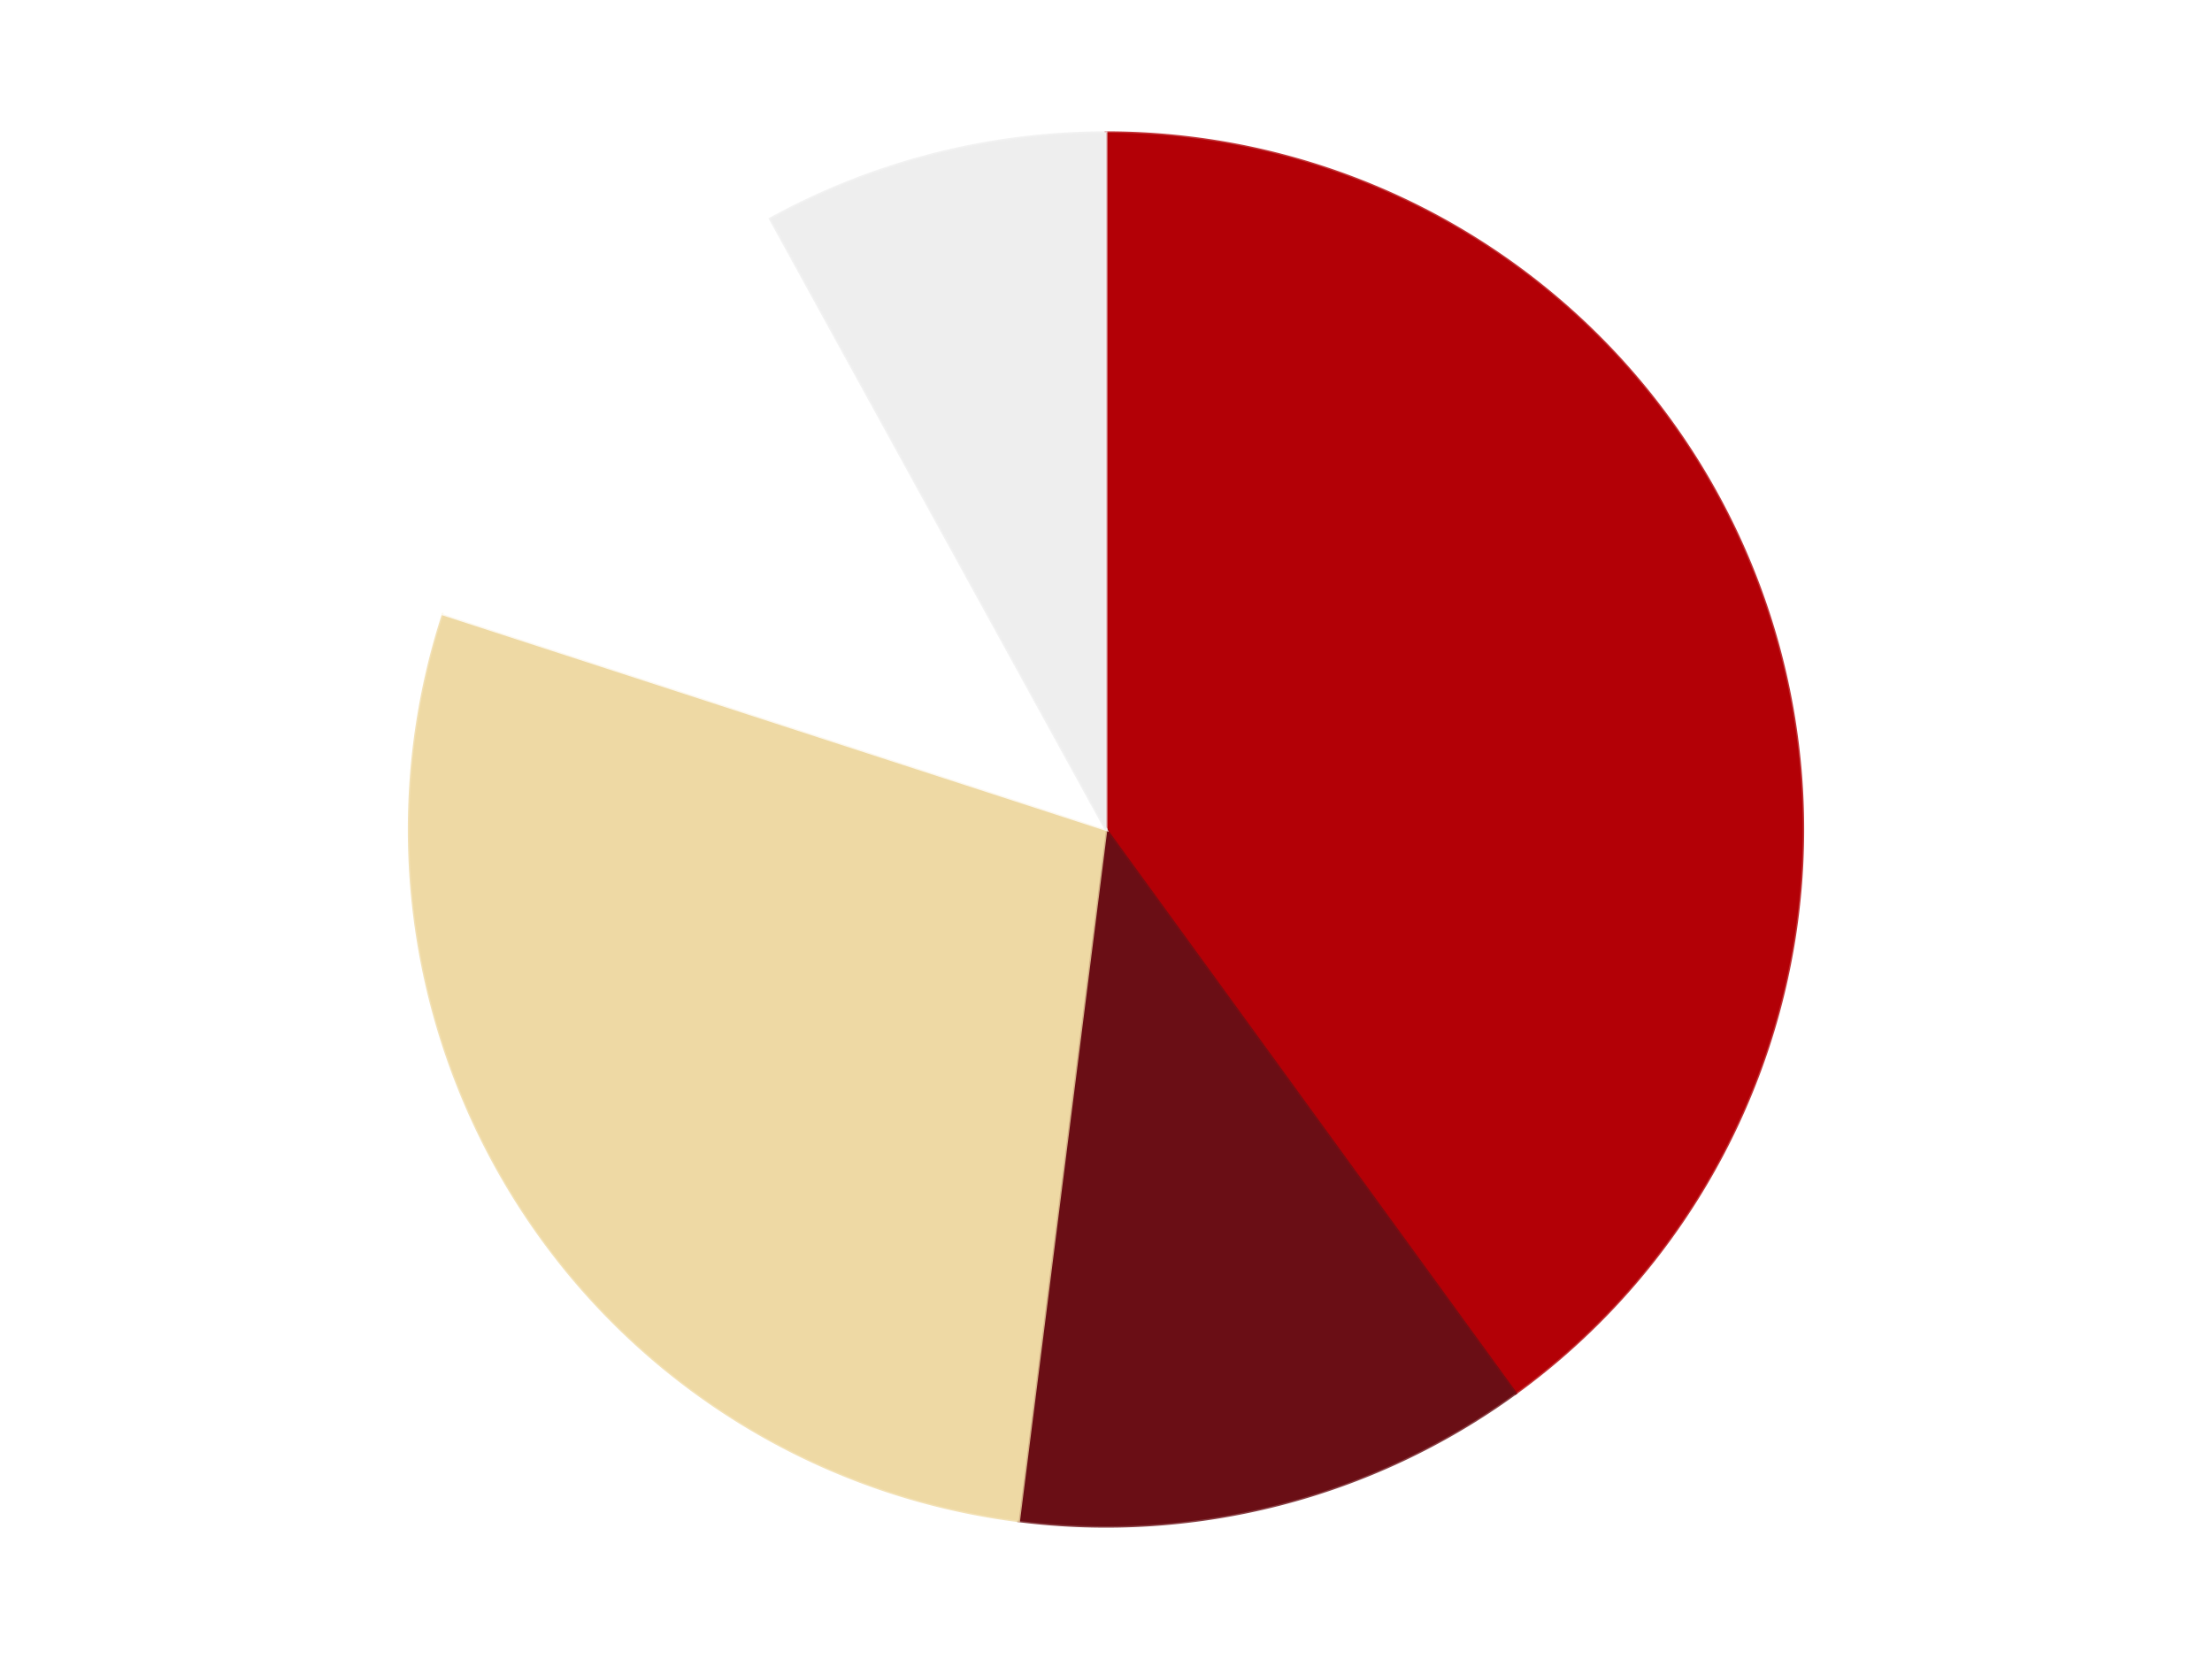
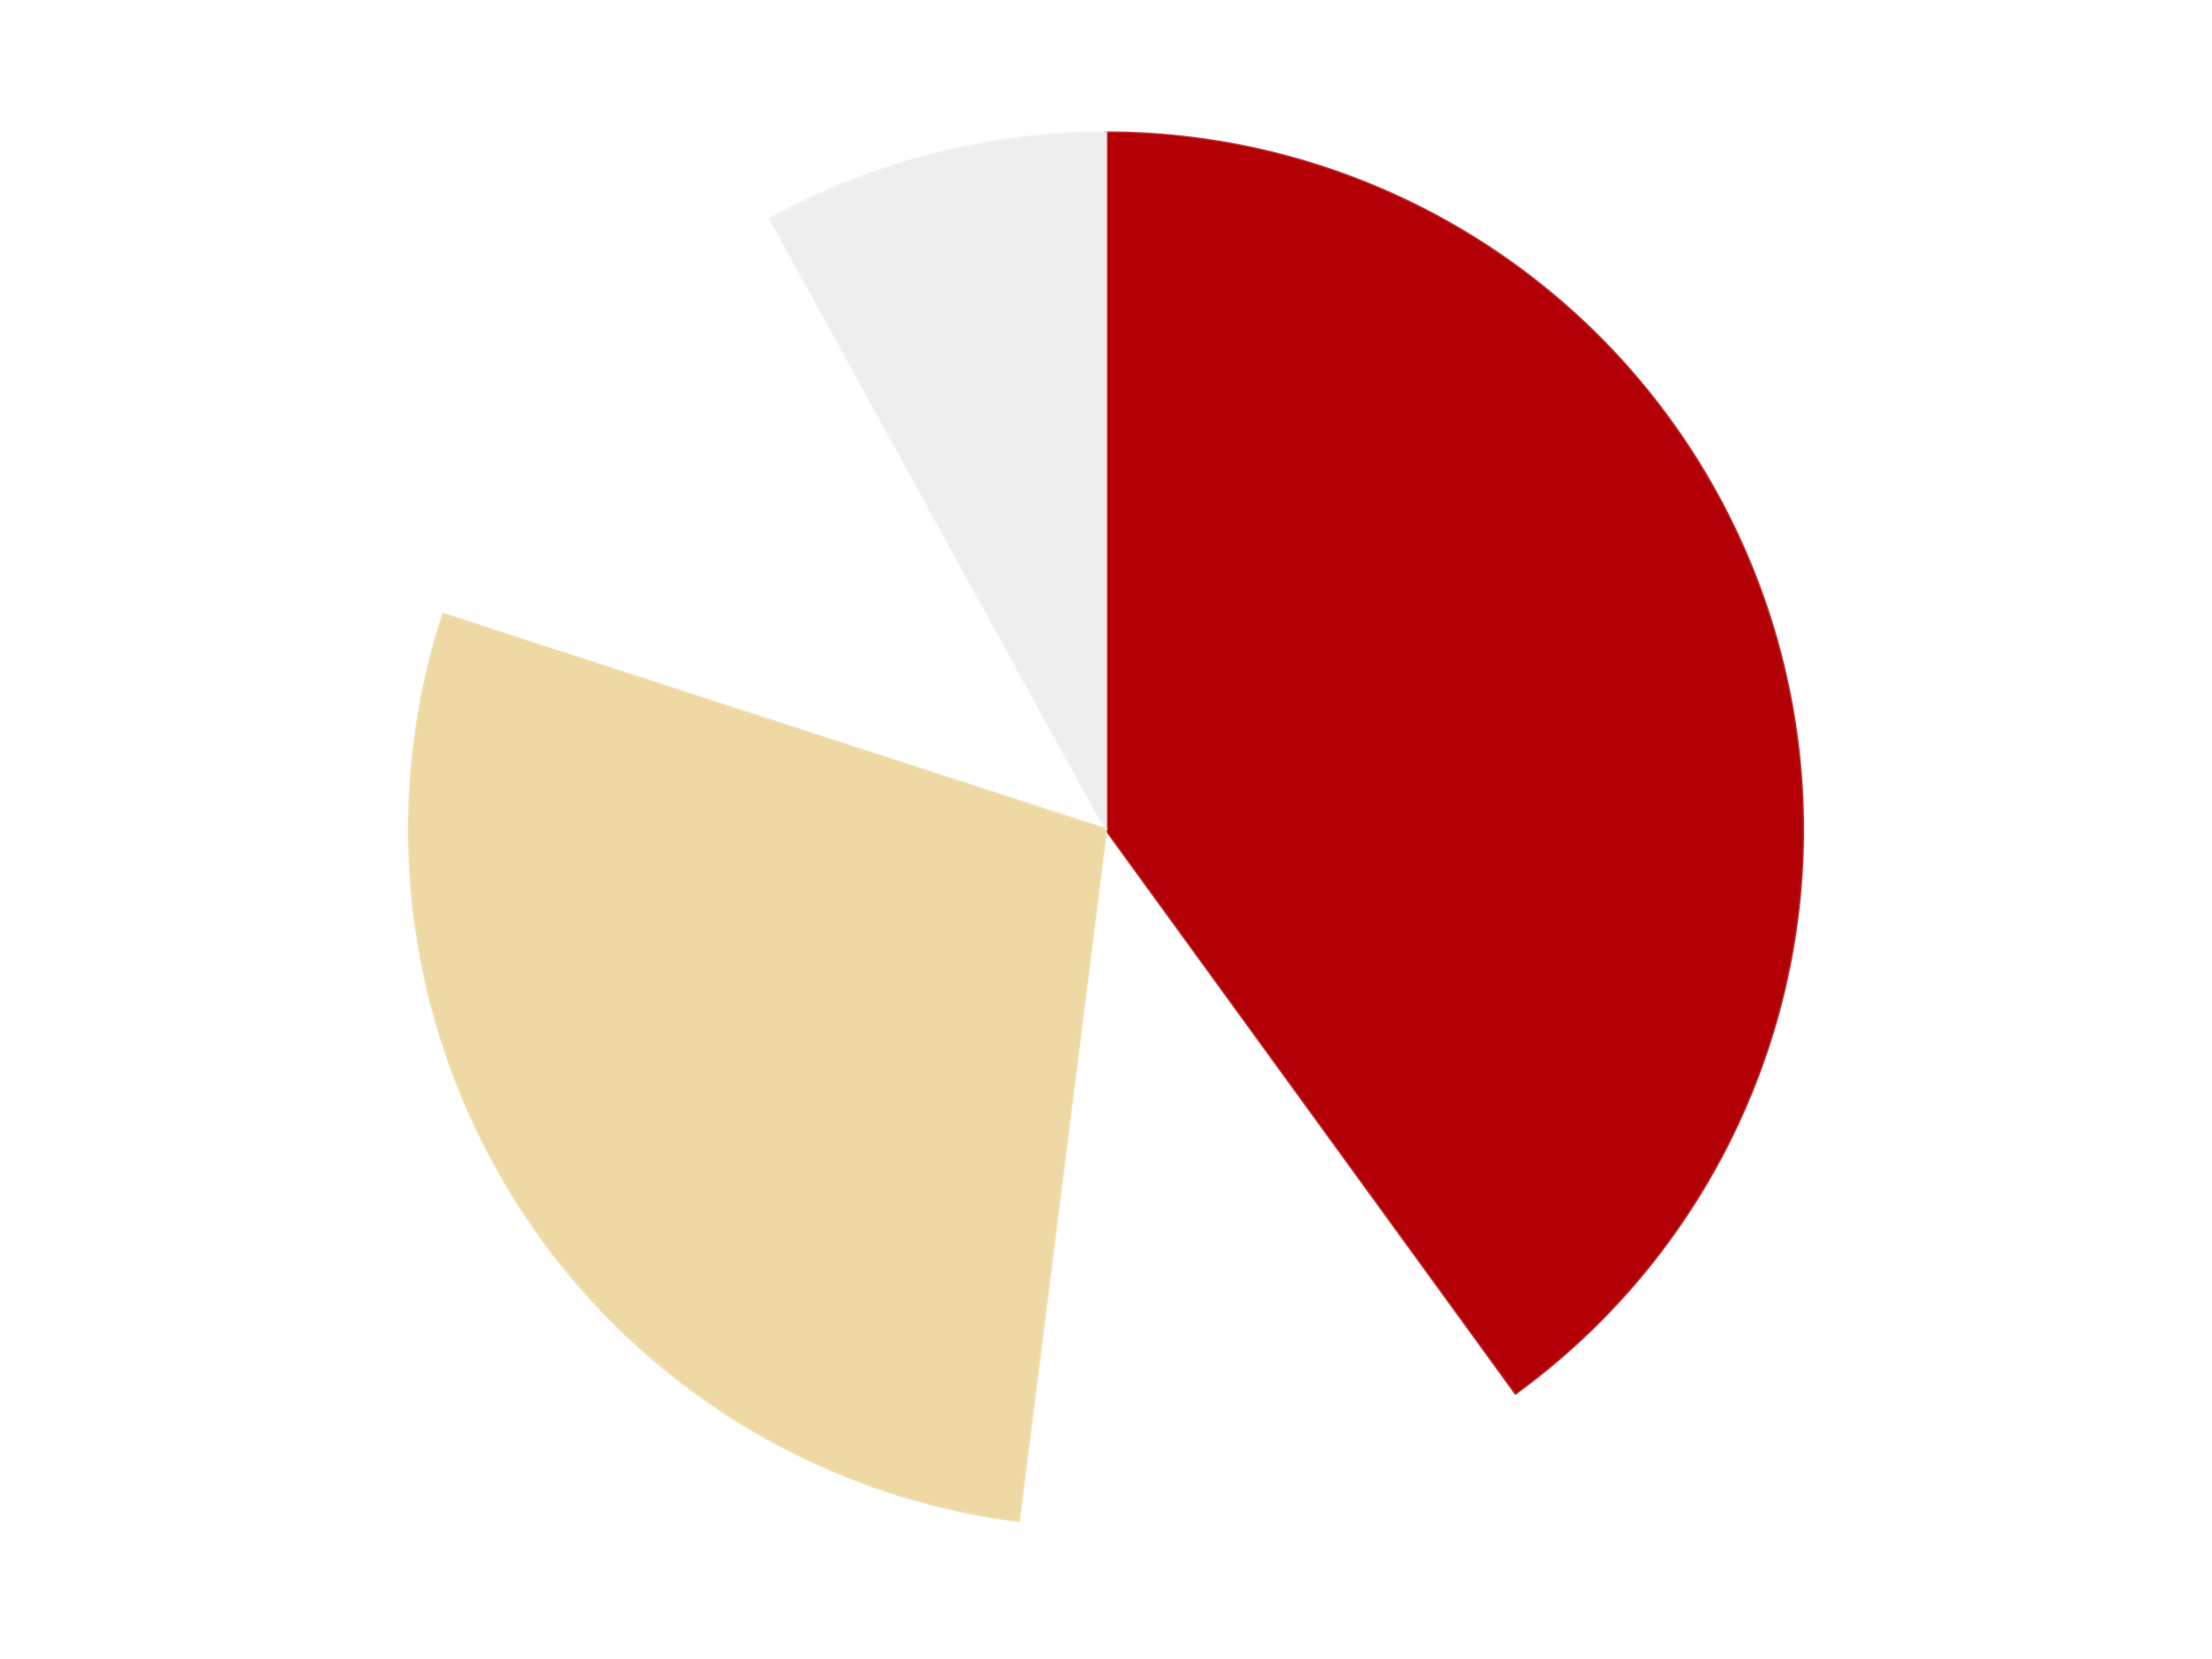
<svg xmlns="http://www.w3.org/2000/svg" xmlns:xlink="http://www.w3.org/1999/xlink" id="chart-5b989d5f-eadd-4a31-b246-33e1dff737f3" class="pygal-chart" viewBox="0 0 800 600">
  <defs>
    <style type="text/css">#chart-5b989d5f-eadd-4a31-b246-33e1dff737f3{-webkit-user-select:none;-webkit-font-smoothing:antialiased;font-family:Consolas,"Liberation Mono",Menlo,Courier,monospace}#chart-5b989d5f-eadd-4a31-b246-33e1dff737f3 .title{font-family:Consolas,"Liberation Mono",Menlo,Courier,monospace;font-size:16px}#chart-5b989d5f-eadd-4a31-b246-33e1dff737f3 .legends .legend text{font-family:Consolas,"Liberation Mono",Menlo,Courier,monospace;font-size:14px}#chart-5b989d5f-eadd-4a31-b246-33e1dff737f3 .axis text{font-family:Consolas,"Liberation Mono",Menlo,Courier,monospace;font-size:10px}#chart-5b989d5f-eadd-4a31-b246-33e1dff737f3 .axis text.major{font-family:Consolas,"Liberation Mono",Menlo,Courier,monospace;font-size:10px}#chart-5b989d5f-eadd-4a31-b246-33e1dff737f3 .text-overlay text.value{font-family:Consolas,"Liberation Mono",Menlo,Courier,monospace;font-size:16px}#chart-5b989d5f-eadd-4a31-b246-33e1dff737f3 .text-overlay text.label{font-family:Consolas,"Liberation Mono",Menlo,Courier,monospace;font-size:10px}#chart-5b989d5f-eadd-4a31-b246-33e1dff737f3 .tooltip{font-family:Consolas,"Liberation Mono",Menlo,Courier,monospace;font-size:14px}#chart-5b989d5f-eadd-4a31-b246-33e1dff737f3 text.no_data{font-family:Consolas,"Liberation Mono",Menlo,Courier,monospace;font-size:64px}
#chart-5b989d5f-eadd-4a31-b246-33e1dff737f3{background-color:transparent}#chart-5b989d5f-eadd-4a31-b246-33e1dff737f3 path,#chart-5b989d5f-eadd-4a31-b246-33e1dff737f3 line,#chart-5b989d5f-eadd-4a31-b246-33e1dff737f3 rect,#chart-5b989d5f-eadd-4a31-b246-33e1dff737f3 circle{-webkit-transition:150ms;-moz-transition:150ms;transition:150ms}#chart-5b989d5f-eadd-4a31-b246-33e1dff737f3 .graph &gt; .background{fill:transparent}#chart-5b989d5f-eadd-4a31-b246-33e1dff737f3 .plot &gt; .background{fill:transparent}#chart-5b989d5f-eadd-4a31-b246-33e1dff737f3 .graph{fill:rgba(0,0,0,.87)}#chart-5b989d5f-eadd-4a31-b246-33e1dff737f3 text.no_data{fill:rgba(0,0,0,1)}#chart-5b989d5f-eadd-4a31-b246-33e1dff737f3 .title{fill:rgba(0,0,0,1)}#chart-5b989d5f-eadd-4a31-b246-33e1dff737f3 .legends .legend text{fill:rgba(0,0,0,.87)}#chart-5b989d5f-eadd-4a31-b246-33e1dff737f3 .legends .legend:hover text{fill:rgba(0,0,0,1)}#chart-5b989d5f-eadd-4a31-b246-33e1dff737f3 .axis .line{stroke:rgba(0,0,0,1)}#chart-5b989d5f-eadd-4a31-b246-33e1dff737f3 .axis .guide.line{stroke:rgba(0,0,0,.54)}#chart-5b989d5f-eadd-4a31-b246-33e1dff737f3 .axis .major.line{stroke:rgba(0,0,0,.87)}#chart-5b989d5f-eadd-4a31-b246-33e1dff737f3 .axis text.major{fill:rgba(0,0,0,1)}#chart-5b989d5f-eadd-4a31-b246-33e1dff737f3 .axis.y .guides:hover .guide.line,#chart-5b989d5f-eadd-4a31-b246-33e1dff737f3 .line-graph .axis.x .guides:hover .guide.line,#chart-5b989d5f-eadd-4a31-b246-33e1dff737f3 .stackedline-graph .axis.x .guides:hover .guide.line,#chart-5b989d5f-eadd-4a31-b246-33e1dff737f3 .xy-graph .axis.x .guides:hover .guide.line{stroke:rgba(0,0,0,1)}#chart-5b989d5f-eadd-4a31-b246-33e1dff737f3 .axis .guides:hover text{fill:rgba(0,0,0,1)}#chart-5b989d5f-eadd-4a31-b246-33e1dff737f3 .reactive{fill-opacity:1.0;stroke-opacity:.8;stroke-width:1}#chart-5b989d5f-eadd-4a31-b246-33e1dff737f3 .ci{stroke:rgba(0,0,0,.87)}#chart-5b989d5f-eadd-4a31-b246-33e1dff737f3 .reactive.active,#chart-5b989d5f-eadd-4a31-b246-33e1dff737f3 .active .reactive{fill-opacity:0.6;stroke-opacity:.9;stroke-width:4}#chart-5b989d5f-eadd-4a31-b246-33e1dff737f3 .ci .reactive.active{stroke-width:1.5}#chart-5b989d5f-eadd-4a31-b246-33e1dff737f3 .series text{fill:rgba(0,0,0,1)}#chart-5b989d5f-eadd-4a31-b246-33e1dff737f3 .tooltip rect{fill:transparent;stroke:rgba(0,0,0,1);-webkit-transition:opacity 150ms;-moz-transition:opacity 150ms;transition:opacity 150ms}#chart-5b989d5f-eadd-4a31-b246-33e1dff737f3 .tooltip .label{fill:rgba(0,0,0,.87)}#chart-5b989d5f-eadd-4a31-b246-33e1dff737f3 .tooltip .label{fill:rgba(0,0,0,.87)}#chart-5b989d5f-eadd-4a31-b246-33e1dff737f3 .tooltip .legend{font-size:.8em;fill:rgba(0,0,0,.54)}#chart-5b989d5f-eadd-4a31-b246-33e1dff737f3 .tooltip .x_label{font-size:.6em;fill:rgba(0,0,0,1)}#chart-5b989d5f-eadd-4a31-b246-33e1dff737f3 .tooltip .xlink{font-size:.5em;text-decoration:underline}#chart-5b989d5f-eadd-4a31-b246-33e1dff737f3 .tooltip .value{font-size:1.5em}#chart-5b989d5f-eadd-4a31-b246-33e1dff737f3 .bound{font-size:.5em}#chart-5b989d5f-eadd-4a31-b246-33e1dff737f3 .max-value{font-size:.75em;fill:rgba(0,0,0,.54)}#chart-5b989d5f-eadd-4a31-b246-33e1dff737f3 .map-element{fill:transparent;stroke:rgba(0,0,0,.54) !important}#chart-5b989d5f-eadd-4a31-b246-33e1dff737f3 .map-element .reactive{fill-opacity:inherit;stroke-opacity:inherit}#chart-5b989d5f-eadd-4a31-b246-33e1dff737f3 .color-0,#chart-5b989d5f-eadd-4a31-b246-33e1dff737f3 .color-0 a:visited{stroke:#F44336;fill:#F44336}#chart-5b989d5f-eadd-4a31-b246-33e1dff737f3 .color-1,#chart-5b989d5f-eadd-4a31-b246-33e1dff737f3 .color-1 a:visited{stroke:#3F51B5;fill:#3F51B5}#chart-5b989d5f-eadd-4a31-b246-33e1dff737f3 .color-2,#chart-5b989d5f-eadd-4a31-b246-33e1dff737f3 .color-2 a:visited{stroke:#009688;fill:#009688}#chart-5b989d5f-eadd-4a31-b246-33e1dff737f3 .color-3,#chart-5b989d5f-eadd-4a31-b246-33e1dff737f3 .color-3 a:visited{stroke:#FFC107;fill:#FFC107}#chart-5b989d5f-eadd-4a31-b246-33e1dff737f3 .color-4,#chart-5b989d5f-eadd-4a31-b246-33e1dff737f3 .color-4 a:visited{stroke:#FF5722;fill:#FF5722}#chart-5b989d5f-eadd-4a31-b246-33e1dff737f3 .text-overlay .color-0 text{fill:black}#chart-5b989d5f-eadd-4a31-b246-33e1dff737f3 .text-overlay .color-1 text{fill:black}#chart-5b989d5f-eadd-4a31-b246-33e1dff737f3 .text-overlay .color-2 text{fill:black}#chart-5b989d5f-eadd-4a31-b246-33e1dff737f3 .text-overlay .color-3 text{fill:black}#chart-5b989d5f-eadd-4a31-b246-33e1dff737f3 .text-overlay .color-4 text{fill:black}
#chart-5b989d5f-eadd-4a31-b246-33e1dff737f3 text.no_data{text-anchor:middle}#chart-5b989d5f-eadd-4a31-b246-33e1dff737f3 .guide.line{fill:none}#chart-5b989d5f-eadd-4a31-b246-33e1dff737f3 .centered{text-anchor:middle}#chart-5b989d5f-eadd-4a31-b246-33e1dff737f3 .title{text-anchor:middle}#chart-5b989d5f-eadd-4a31-b246-33e1dff737f3 .legends .legend text{fill-opacity:1}#chart-5b989d5f-eadd-4a31-b246-33e1dff737f3 .axis.x text{text-anchor:middle}#chart-5b989d5f-eadd-4a31-b246-33e1dff737f3 .axis.x:not(.web) text[transform]{text-anchor:start}#chart-5b989d5f-eadd-4a31-b246-33e1dff737f3 .axis.x:not(.web) text[transform].backwards{text-anchor:end}#chart-5b989d5f-eadd-4a31-b246-33e1dff737f3 .axis.y text{text-anchor:end}#chart-5b989d5f-eadd-4a31-b246-33e1dff737f3 .axis.y text[transform].backwards{text-anchor:start}#chart-5b989d5f-eadd-4a31-b246-33e1dff737f3 .axis.y2 text{text-anchor:start}#chart-5b989d5f-eadd-4a31-b246-33e1dff737f3 .axis.y2 text[transform].backwards{text-anchor:end}#chart-5b989d5f-eadd-4a31-b246-33e1dff737f3 .axis .guide.line{stroke-dasharray:4,4;stroke:black}#chart-5b989d5f-eadd-4a31-b246-33e1dff737f3 .axis .major.guide.line{stroke-dasharray:6,6;stroke:black}#chart-5b989d5f-eadd-4a31-b246-33e1dff737f3 .horizontal .axis.y .guide.line,#chart-5b989d5f-eadd-4a31-b246-33e1dff737f3 .horizontal .axis.y2 .guide.line,#chart-5b989d5f-eadd-4a31-b246-33e1dff737f3 .vertical .axis.x .guide.line{opacity:0}#chart-5b989d5f-eadd-4a31-b246-33e1dff737f3 .horizontal .axis.always_show .guide.line,#chart-5b989d5f-eadd-4a31-b246-33e1dff737f3 .vertical .axis.always_show .guide.line{opacity:1 !important}#chart-5b989d5f-eadd-4a31-b246-33e1dff737f3 .axis.y .guides:hover .guide.line,#chart-5b989d5f-eadd-4a31-b246-33e1dff737f3 .axis.y2 .guides:hover .guide.line,#chart-5b989d5f-eadd-4a31-b246-33e1dff737f3 .axis.x .guides:hover .guide.line{opacity:1}#chart-5b989d5f-eadd-4a31-b246-33e1dff737f3 .axis .guides:hover text{opacity:1}#chart-5b989d5f-eadd-4a31-b246-33e1dff737f3 .nofill{fill:none}#chart-5b989d5f-eadd-4a31-b246-33e1dff737f3 .subtle-fill{fill-opacity:.2}#chart-5b989d5f-eadd-4a31-b246-33e1dff737f3 .dot{stroke-width:1px;fill-opacity:1;stroke-opacity:1}#chart-5b989d5f-eadd-4a31-b246-33e1dff737f3 .dot.active{stroke-width:5px}#chart-5b989d5f-eadd-4a31-b246-33e1dff737f3 .dot.negative{fill:transparent}#chart-5b989d5f-eadd-4a31-b246-33e1dff737f3 text,#chart-5b989d5f-eadd-4a31-b246-33e1dff737f3 tspan{stroke:none !important}#chart-5b989d5f-eadd-4a31-b246-33e1dff737f3 .series text.active{opacity:1}#chart-5b989d5f-eadd-4a31-b246-33e1dff737f3 .tooltip rect{fill-opacity:.95;stroke-width:.5}#chart-5b989d5f-eadd-4a31-b246-33e1dff737f3 .tooltip text{fill-opacity:1}#chart-5b989d5f-eadd-4a31-b246-33e1dff737f3 .showable{visibility:hidden}#chart-5b989d5f-eadd-4a31-b246-33e1dff737f3 .showable.shown{visibility:visible}#chart-5b989d5f-eadd-4a31-b246-33e1dff737f3 .gauge-background{fill:rgba(229,229,229,1);stroke:none}#chart-5b989d5f-eadd-4a31-b246-33e1dff737f3 .bg-lines{stroke:transparent;stroke-width:2px}</style>
    <script type="text/javascript">window.pygal = window.pygal || {};window.pygal.config = window.pygal.config || {};window.pygal.config['5b989d5f-eadd-4a31-b246-33e1dff737f3'] = {"allow_interruptions": false, "box_mode": "extremes", "classes": ["pygal-chart"], "css": ["file://style.css", "file://graph.css"], "defs": [], "disable_xml_declaration": false, "dots_size": 2.5, "dynamic_print_values": false, "explicit_size": false, "fill": false, "force_uri_protocol": "https", "formatter": null, "half_pie": false, "height": 600, "include_x_axis": false, "inner_radius": 0, "interpolate": null, "interpolation_parameters": {}, "interpolation_precision": 250, "inverse_y_axis": false, "js": ["//kozea.github.io/pygal.js/2.0.x/pygal-tooltips.min.js"], "legend_at_bottom": false, "legend_at_bottom_columns": null, "legend_box_size": 12, "logarithmic": false, "margin": 20, "margin_bottom": null, "margin_left": null, "margin_right": null, "margin_top": null, "max_scale": 16, "min_scale": 4, "missing_value_fill_truncation": "x", "no_data_text": "No data", "no_prefix": false, "order_min": null, "pretty_print": false, "print_labels": false, "print_values": false, "print_values_position": "center", "print_zeroes": true, "range": null, "rounded_bars": null, "secondary_range": null, "show_dots": true, "show_legend": false, "show_minor_x_labels": true, "show_minor_y_labels": true, "show_only_major_dots": false, "show_x_guides": false, "show_x_labels": true, "show_y_guides": true, "show_y_labels": true, "spacing": 10, "stack_from_top": false, "strict": false, "stroke": true, "stroke_style": null, "style": {"background": "transparent", "ci_colors": [], "colors": ["#F44336", "#3F51B5", "#009688", "#FFC107", "#FF5722", "#9C27B0", "#03A9F4", "#8BC34A", "#FF9800", "#E91E63", "#2196F3", "#4CAF50", "#FFEB3B", "#673AB7", "#00BCD4", "#CDDC39", "#9E9E9E", "#607D8B"], "dot_opacity": "1", "font_family": "Consolas, \"Liberation Mono\", Menlo, Courier, monospace", "foreground": "rgba(0, 0, 0, .87)", "foreground_strong": "rgba(0, 0, 0, 1)", "foreground_subtle": "rgba(0, 0, 0, .54)", "guide_stroke_color": "black", "guide_stroke_dasharray": "4,4", "label_font_family": "Consolas, \"Liberation Mono\", Menlo, Courier, monospace", "label_font_size": 10, "legend_font_family": "Consolas, \"Liberation Mono\", Menlo, Courier, monospace", "legend_font_size": 14, "major_guide_stroke_color": "black", "major_guide_stroke_dasharray": "6,6", "major_label_font_family": "Consolas, \"Liberation Mono\", Menlo, Courier, monospace", "major_label_font_size": 10, "no_data_font_family": "Consolas, \"Liberation Mono\", Menlo, Courier, monospace", "no_data_font_size": 64, "opacity": "1.0", "opacity_hover": "0.6", "plot_background": "transparent", "stroke_opacity": ".8", "stroke_opacity_hover": ".9", "stroke_width": "1", "stroke_width_hover": "4", "title_font_family": "Consolas, \"Liberation Mono\", Menlo, Courier, monospace", "title_font_size": 16, "tooltip_font_family": "Consolas, \"Liberation Mono\", Menlo, Courier, monospace", "tooltip_font_size": 14, "transition": "150ms", "value_background": "rgba(229, 229, 229, 1)", "value_colors": [], "value_font_family": "Consolas, \"Liberation Mono\", Menlo, Courier, monospace", "value_font_size": 16, "value_label_font_family": "Consolas, \"Liberation Mono\", Menlo, Courier, monospace", "value_label_font_size": 10}, "title": null, "tooltip_border_radius": 0, "tooltip_fancy_mode": true, "truncate_label": null, "truncate_legend": null, "width": 800, "x_label_rotation": 0, "x_labels": null, "x_labels_major": null, "x_labels_major_count": null, "x_labels_major_every": null, "x_title": null, "xrange": null, "y_label_rotation": 0, "y_labels": null, "y_labels_major": null, "y_labels_major_count": null, "y_labels_major_every": null, "y_title": null, "zero": 0, "legends": ["Red", "Dark Red", "Tan", "White", "Trans-Clear"]}</script>
    <script type="text/javascript" xlink:href="https://kozea.github.io/pygal.js/2.0.x/pygal-tooltips.min.js" />
  </defs>
  <title>Pygal</title>
  <g class="graph pie-graph vertical">
    <rect x="0" y="0" width="800" height="600" class="background" />
    <g transform="translate(20, 20)" class="plot">
      <rect x="0" y="0" width="760" height="560" class="background" />
      <g class="series serie-0 color-0">
        <g class="slices">
          <g class="slice" style="fill: #B30006; stroke: #B30006">
            <path d="M380 28 A252 252 0 0 1 528.122 483.872 L380 280 A0 0 0 0 0 380 280 z" class="slice reactive tooltip-trigger" />
            <desc class="value">10</desc>
            <desc class="x centered">499.83312105318936</desc>
            <desc class="y centered">241.0638587087566</desc>
          </g>
        </g>
      </g>
      <g class="series serie-1 color-1">
        <g class="slices">
          <g class="slice" style="fill: #6A0E15; stroke: #6A0E15">
-             <path d="M528.122 483.872 A252 252 0 0 1 348.416 530.013 L380 280 A0 0 0 0 0 380 280 z" class="slice reactive tooltip-trigger" />
            <desc class="value">3</desc>
            <desc class="x centered">411.33492578277173</desc>
            <desc class="y centered">402.0414783022075</desc>
          </g>
        </g>
      </g>
      <g class="series serie-2 color-2">
        <g class="slices">
          <g class="slice" style="fill: #EED9A4; stroke: #EED9A4">
            <path d="M348.416 530.013 A252 252 0 0 1 140.334 202.128 L380 280 A0 0 0 0 0 380 280 z" class="slice reactive tooltip-trigger" />
            <desc class="value">7</desc>
            <desc class="x centered">273.61468138674604</desc>
            <desc class="y centered">347.5141761673535</desc>
          </g>
        </g>
      </g>
      <g class="series serie-3 color-3">
        <g class="slices">
          <g class="slice" style="fill: #FFFFFF; stroke: #FFFFFF">
-             <path d="M140.334 202.128 A252 252 0 0 1 258.598 59.171 L380 280 A0 0 0 0 0 380 280 z" class="slice reactive tooltip-trigger" />
            <desc class="value">3</desc>
            <desc class="x centered">282.91533141025053</desc>
            <desc class="y centered">199.68457729166516</desc>
          </g>
        </g>
      </g>
      <g class="series serie-4 color-4">
        <g class="slices">
          <g class="slice" style="fill: #EEEEEE; stroke: #EEEEEE">
            <path d="M258.598 59.171 A252 252 0 0 1 380 28 L380 280 A0 0 0 0 0 380 280 z" class="slice reactive tooltip-trigger" />
            <desc class="value">2</desc>
            <desc class="x centered">348.6650742172283</desc>
            <desc class="y centered">157.9585216977925</desc>
          </g>
        </g>
      </g>
    </g>
    <g class="titles" />
    <g transform="translate(20, 20)" class="plot overlay">
      <g class="series serie-0 color-0" />
      <g class="series serie-1 color-1" />
      <g class="series serie-2 color-2" />
      <g class="series serie-3 color-3" />
      <g class="series serie-4 color-4" />
    </g>
    <g transform="translate(20, 20)" class="plot text-overlay">
      <g class="series serie-0 color-0" />
      <g class="series serie-1 color-1" />
      <g class="series serie-2 color-2" />
      <g class="series serie-3 color-3" />
      <g class="series serie-4 color-4" />
    </g>
    <g transform="translate(20, 20)" class="plot tooltip-overlay">
      <g transform="translate(0 0)" style="opacity: 0" class="tooltip">
        <rect rx="0" ry="0" width="0" height="0" class="tooltip-box" />
        <g class="text" />
      </g>
    </g>
  </g>
</svg>